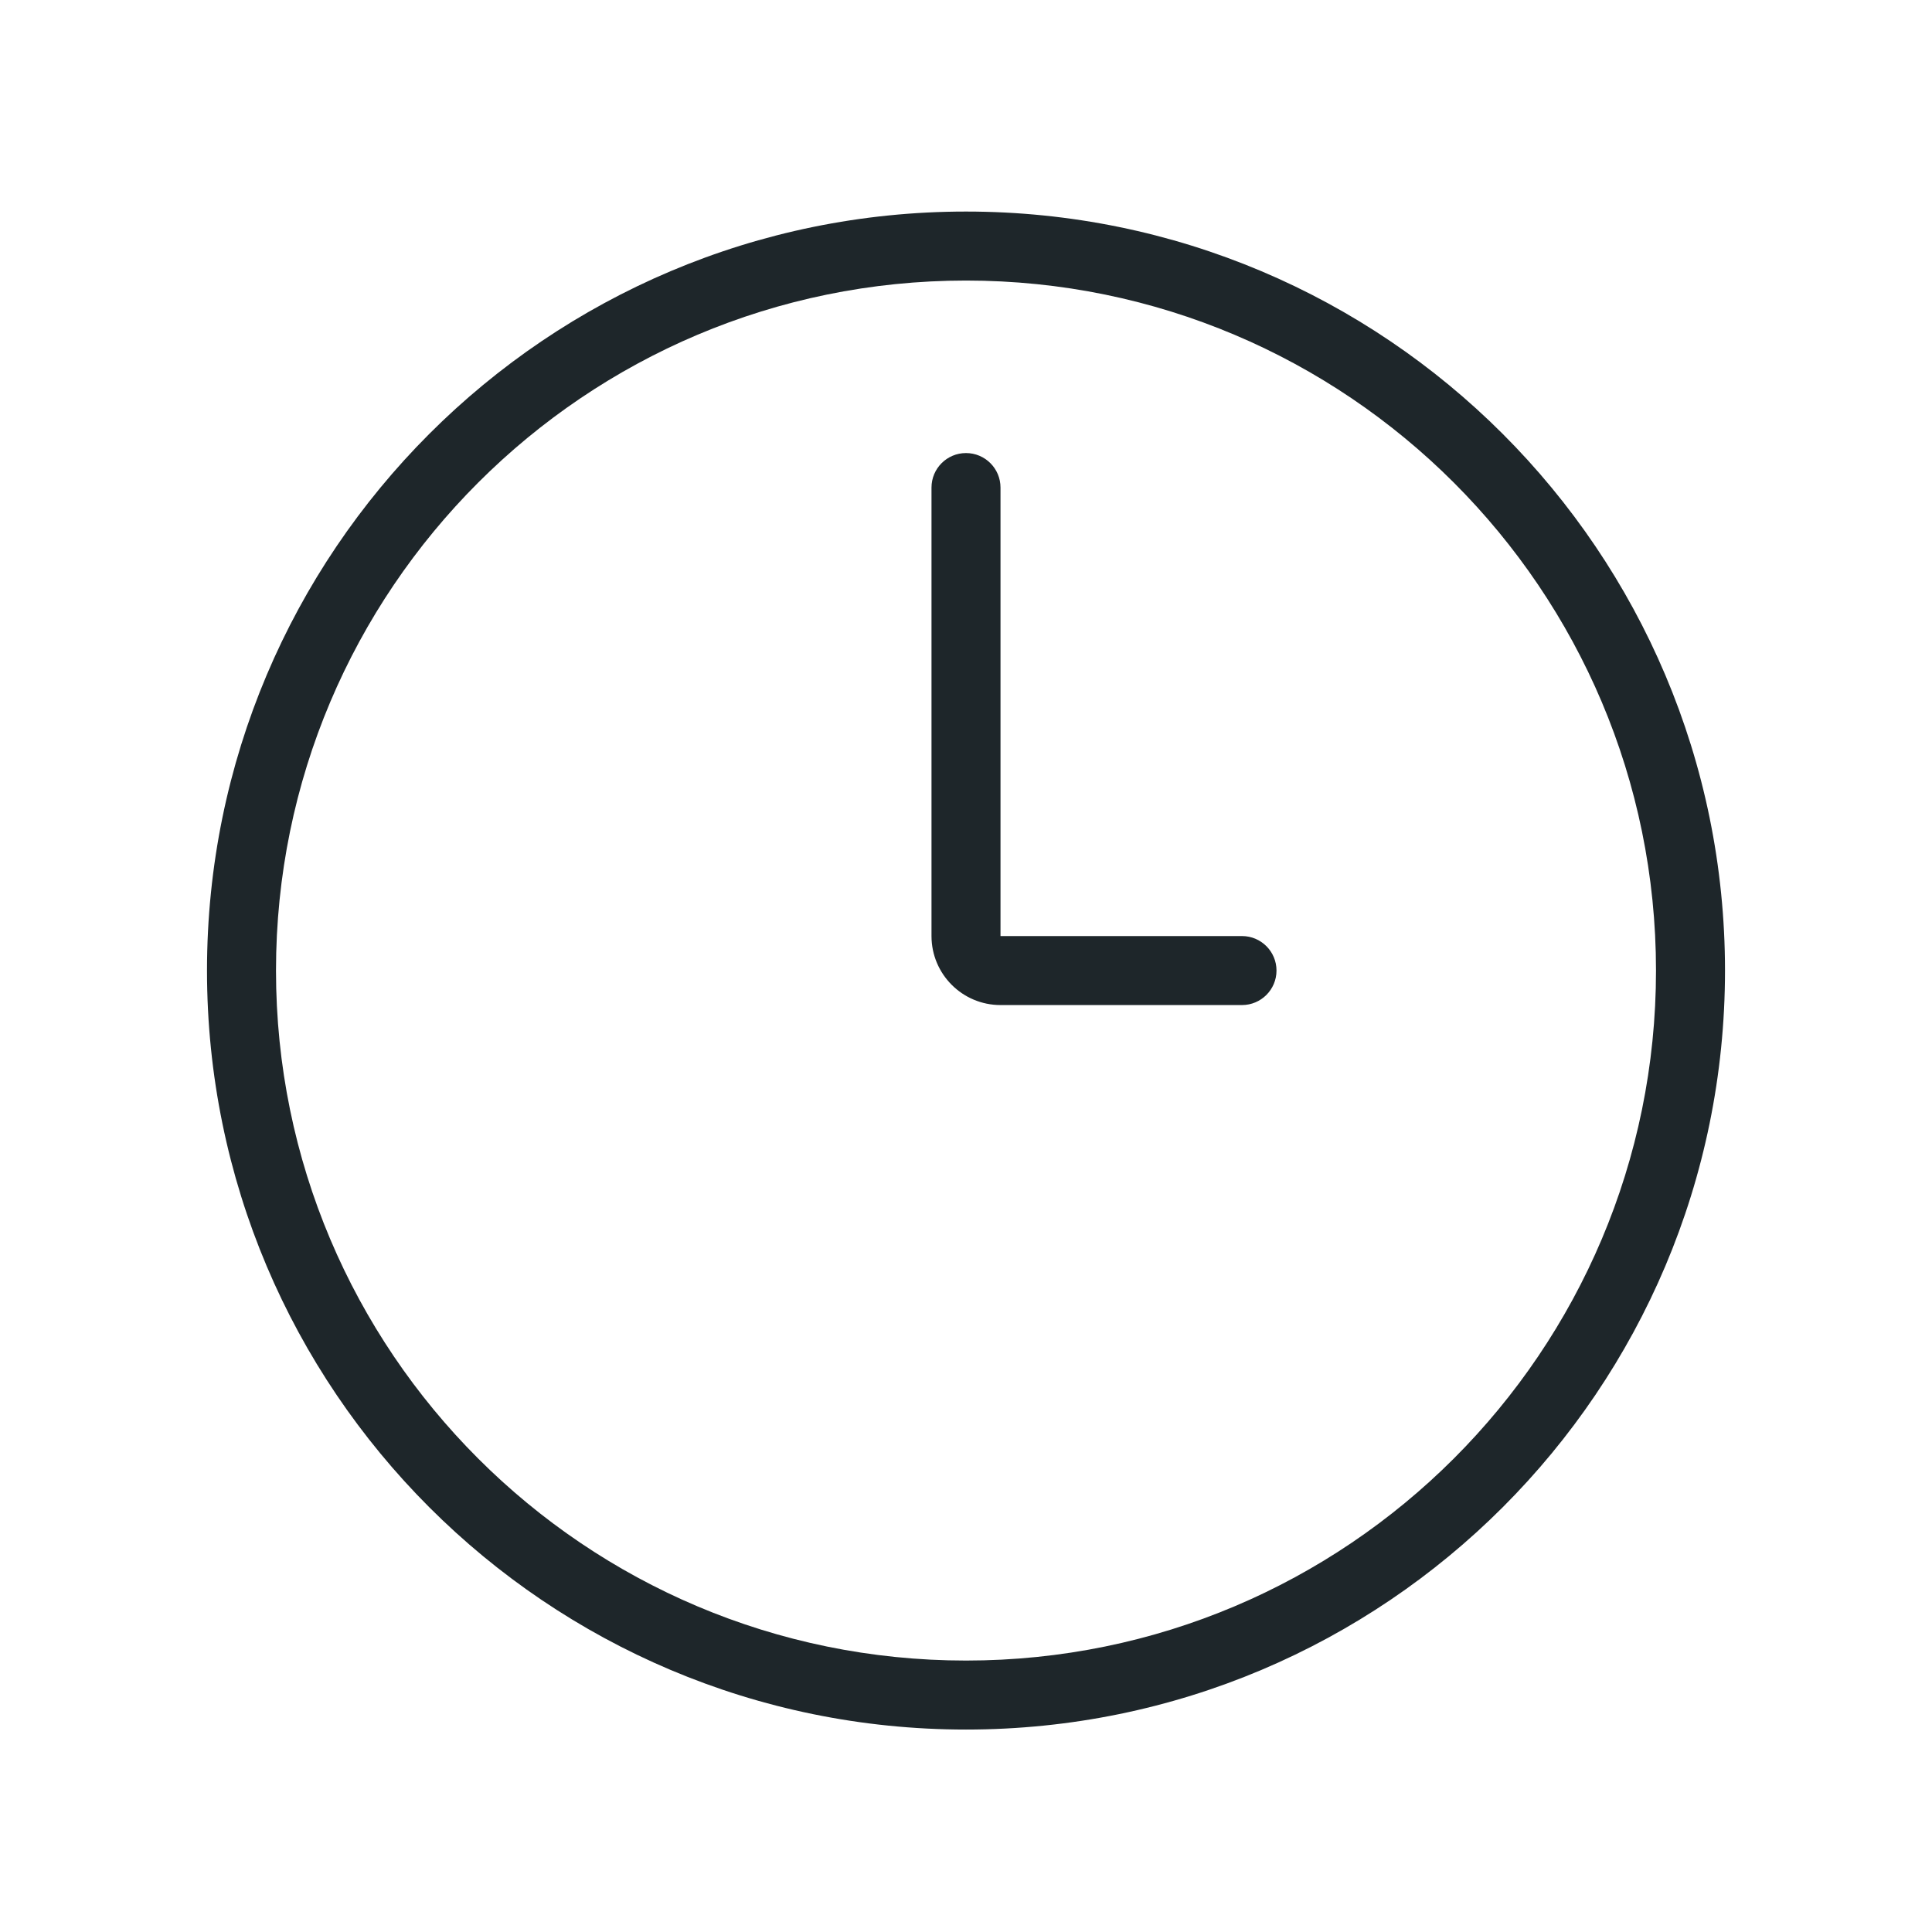
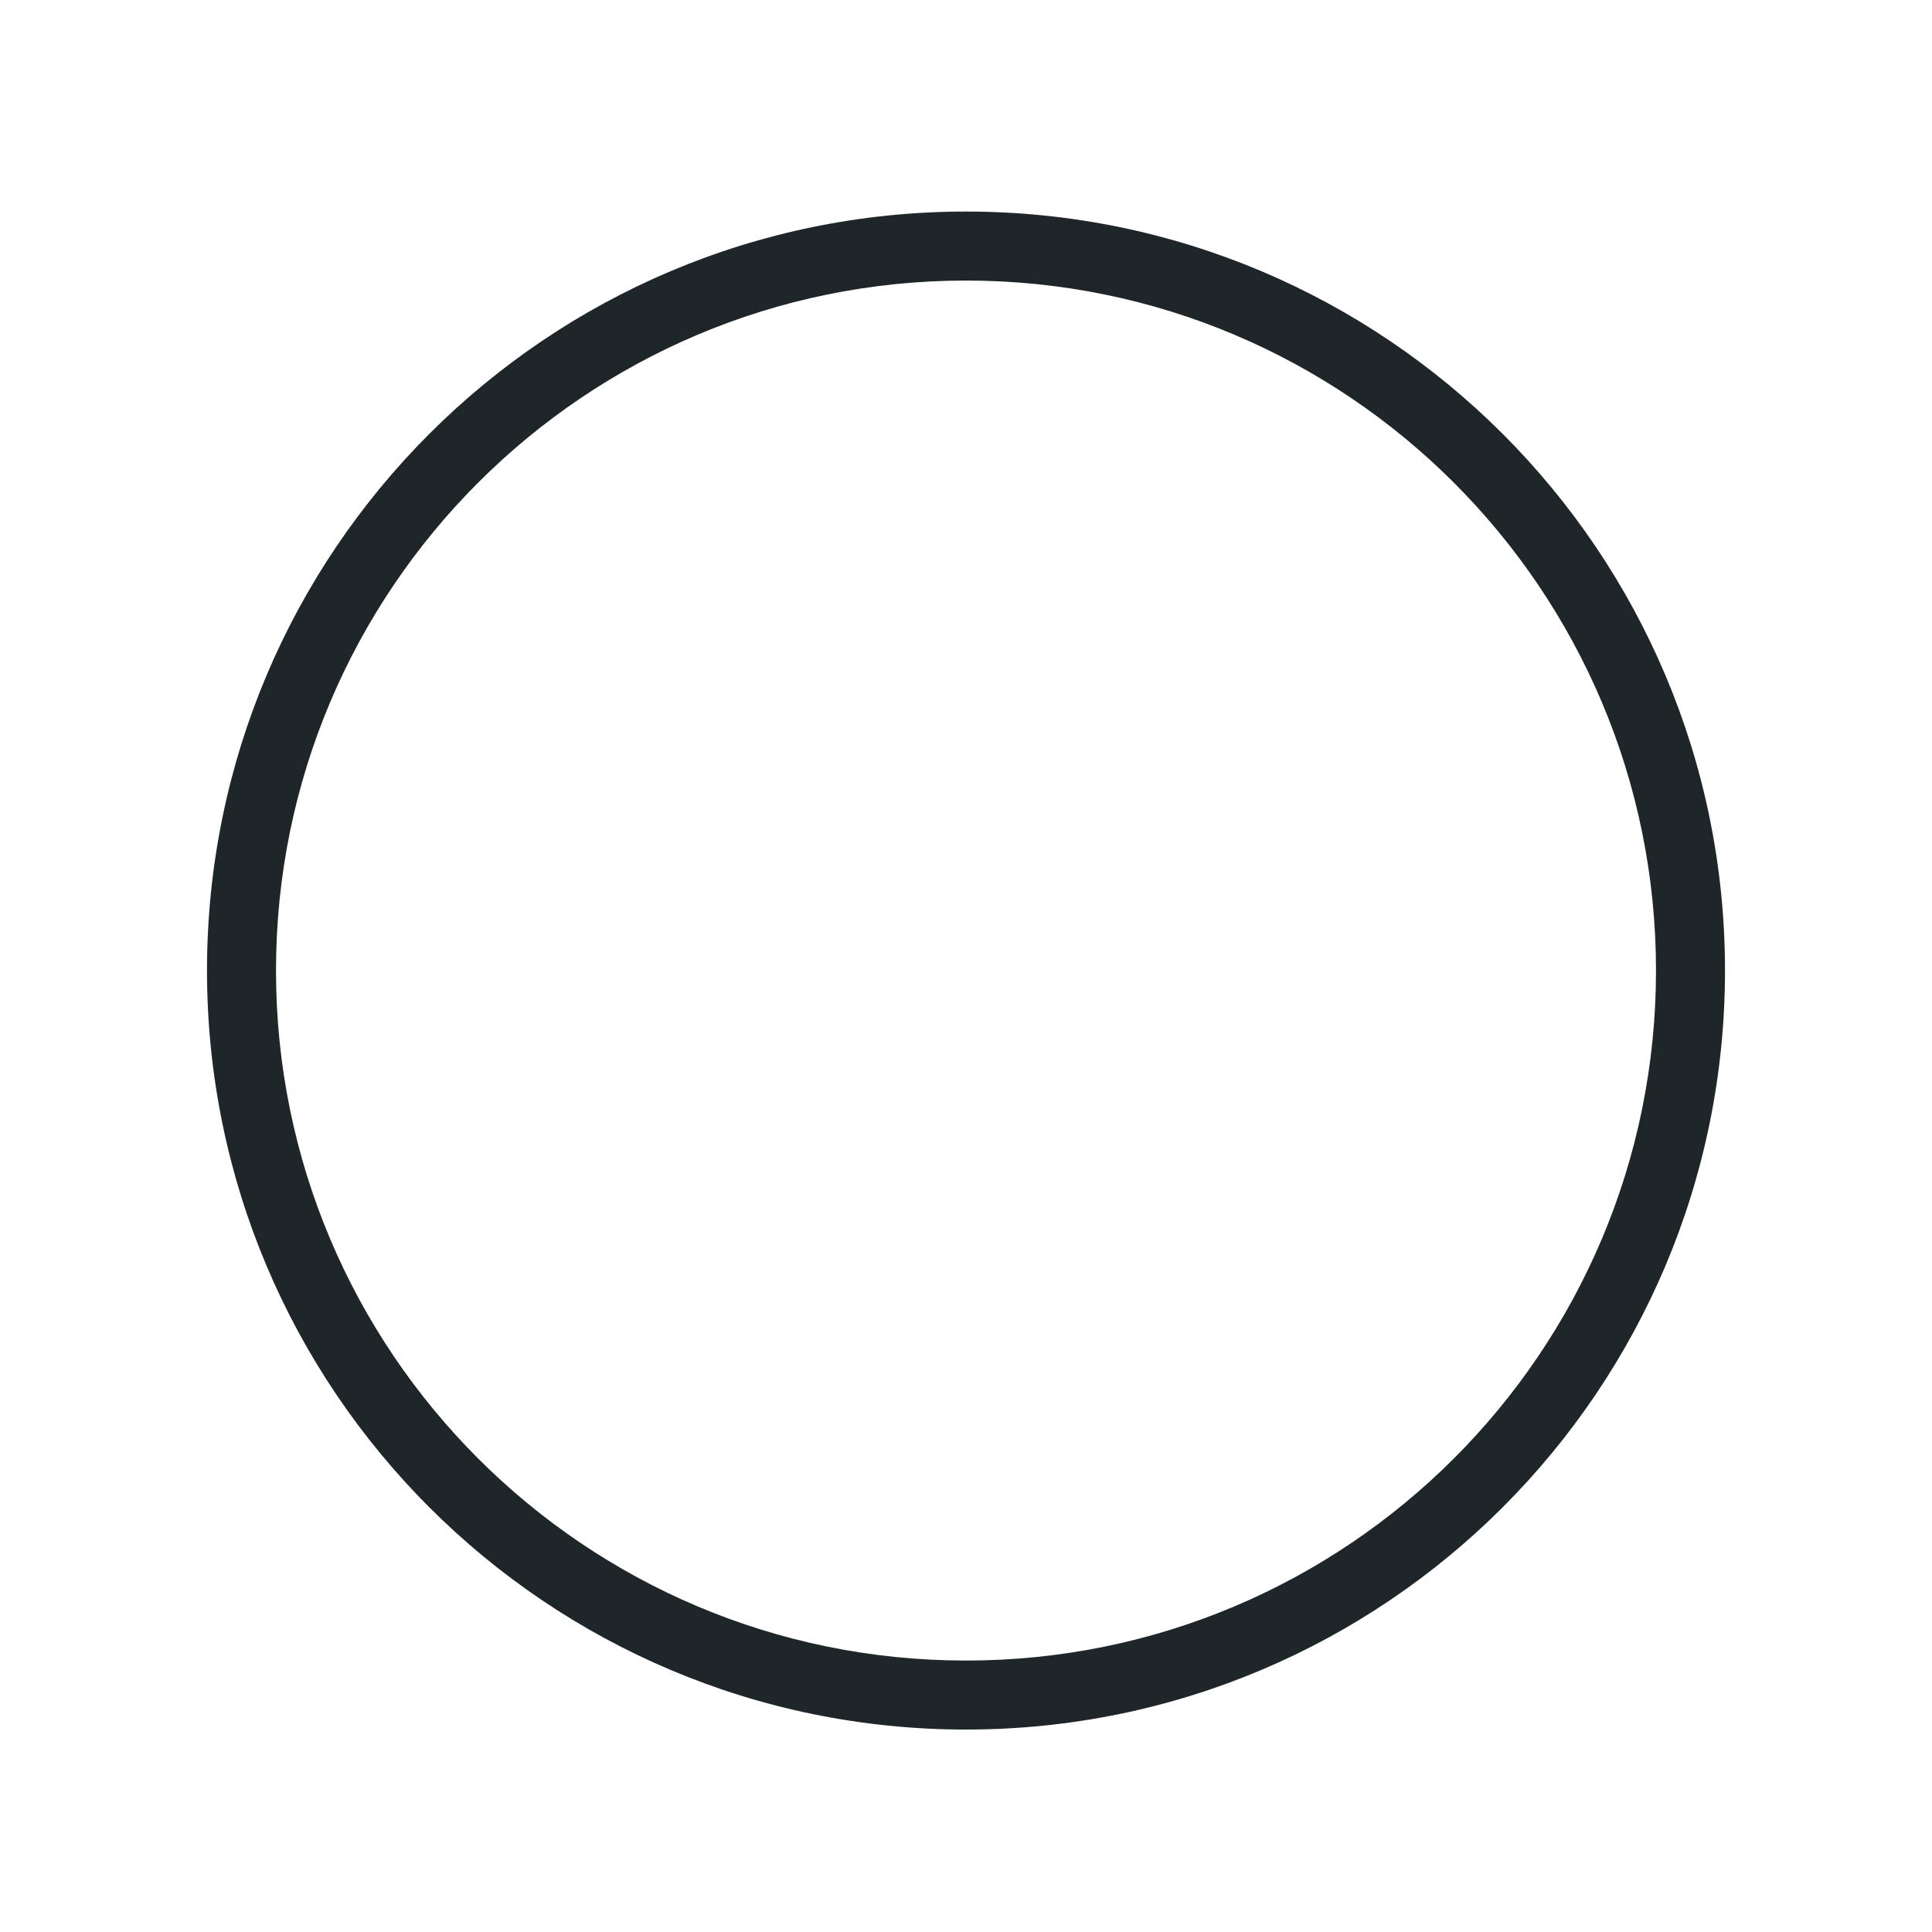
<svg xmlns="http://www.w3.org/2000/svg" width="14" height="14" viewBox="0 0 14 14" fill="none">
-   <path d="M7.25 3.533C7.25 3.395 7.138 3.283 7 3.283C6.862 3.283 6.75 3.395 6.75 3.533V6.783C6.75 7.059 6.974 7.283 7.25 7.283H9C9.138 7.283 9.25 7.171 9.25 7.033C9.25 6.895 9.138 6.783 9 6.783H7.25V3.533Z" fill="#1E262A" />
  <path fill-rule="evenodd" clip-rule="evenodd" d="M12.5 7.033C12.5 10.071 10.038 12.533 7 12.533C3.962 12.533 1.5 10.071 1.5 7.033C1.5 3.996 3.962 1.533 7 1.533C10.038 1.533 12.5 3.996 12.5 7.033ZM12 7.033C12 9.795 9.761 12.033 7 12.033C4.239 12.033 2 9.795 2 7.033C2 4.272 4.239 2.033 7 2.033C9.761 2.033 12 4.272 12 7.033Z" fill="#1E262A" />
</svg>